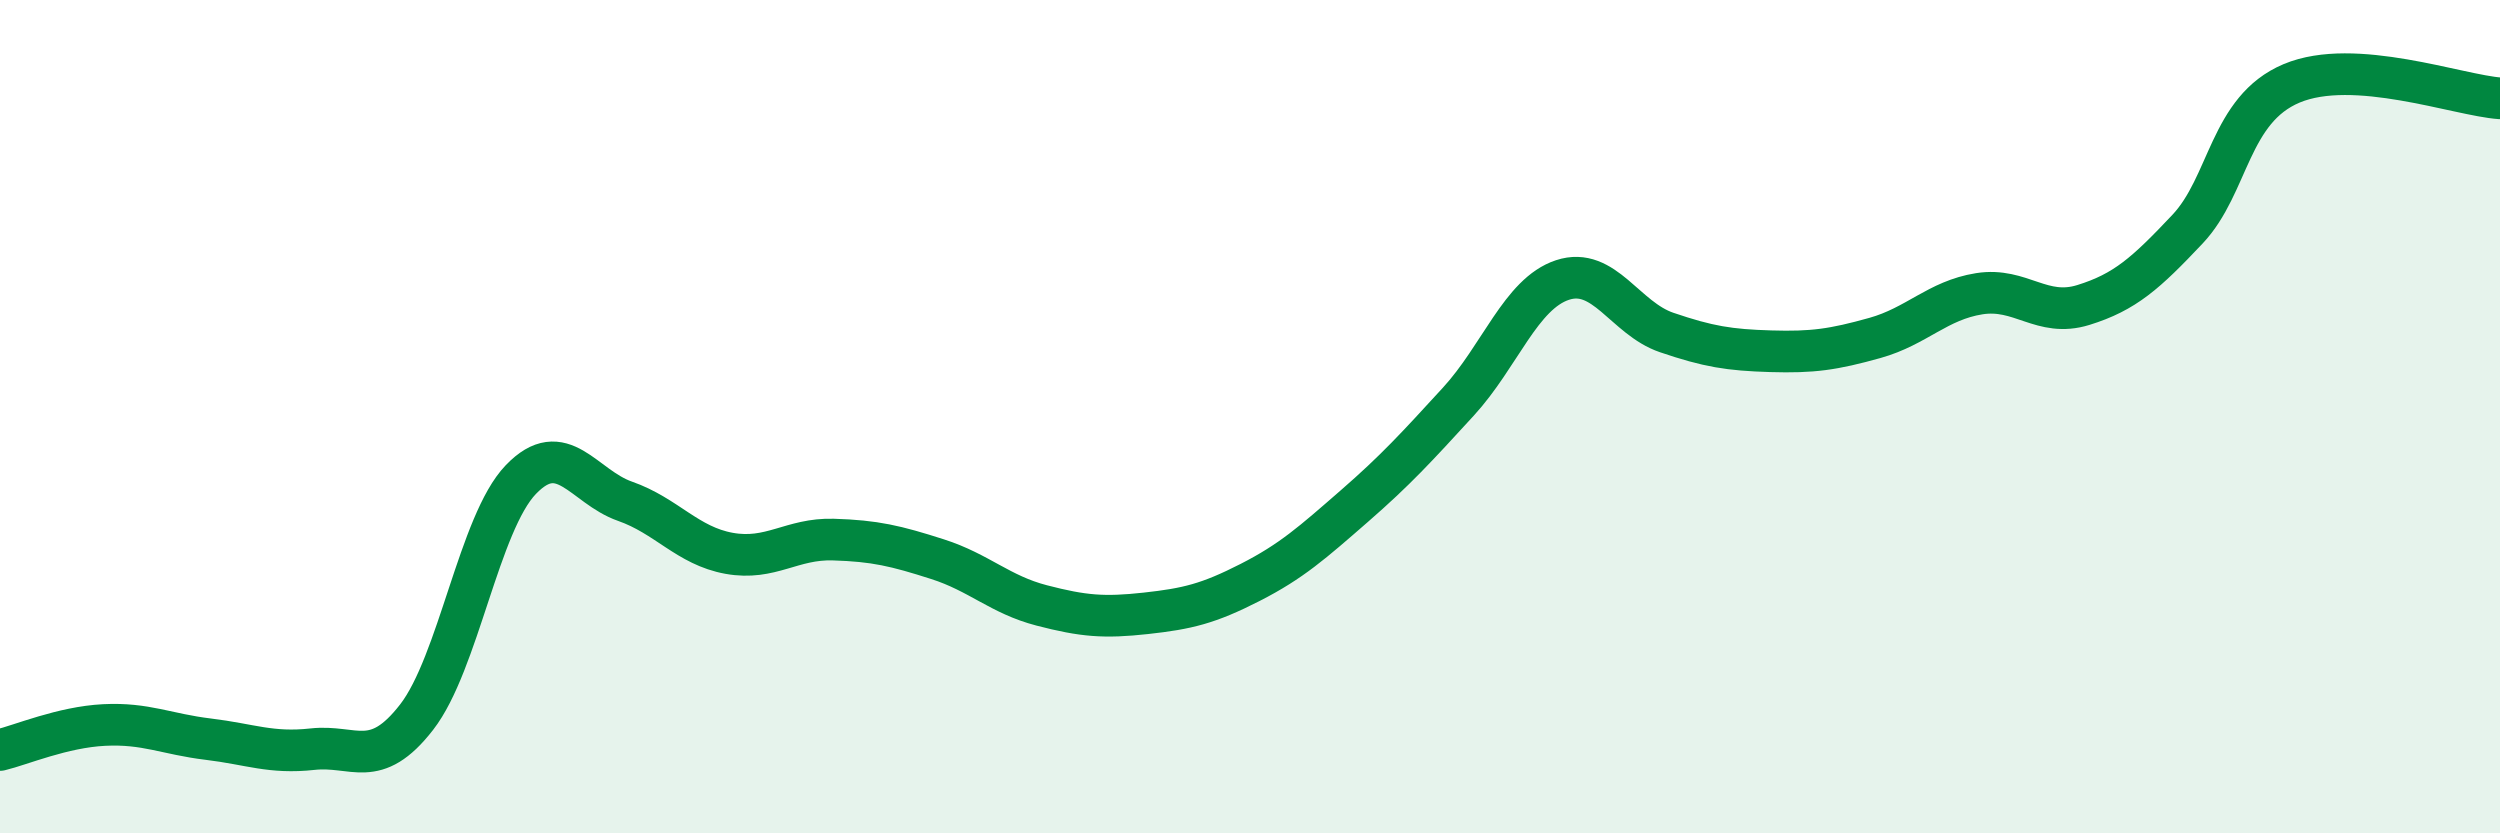
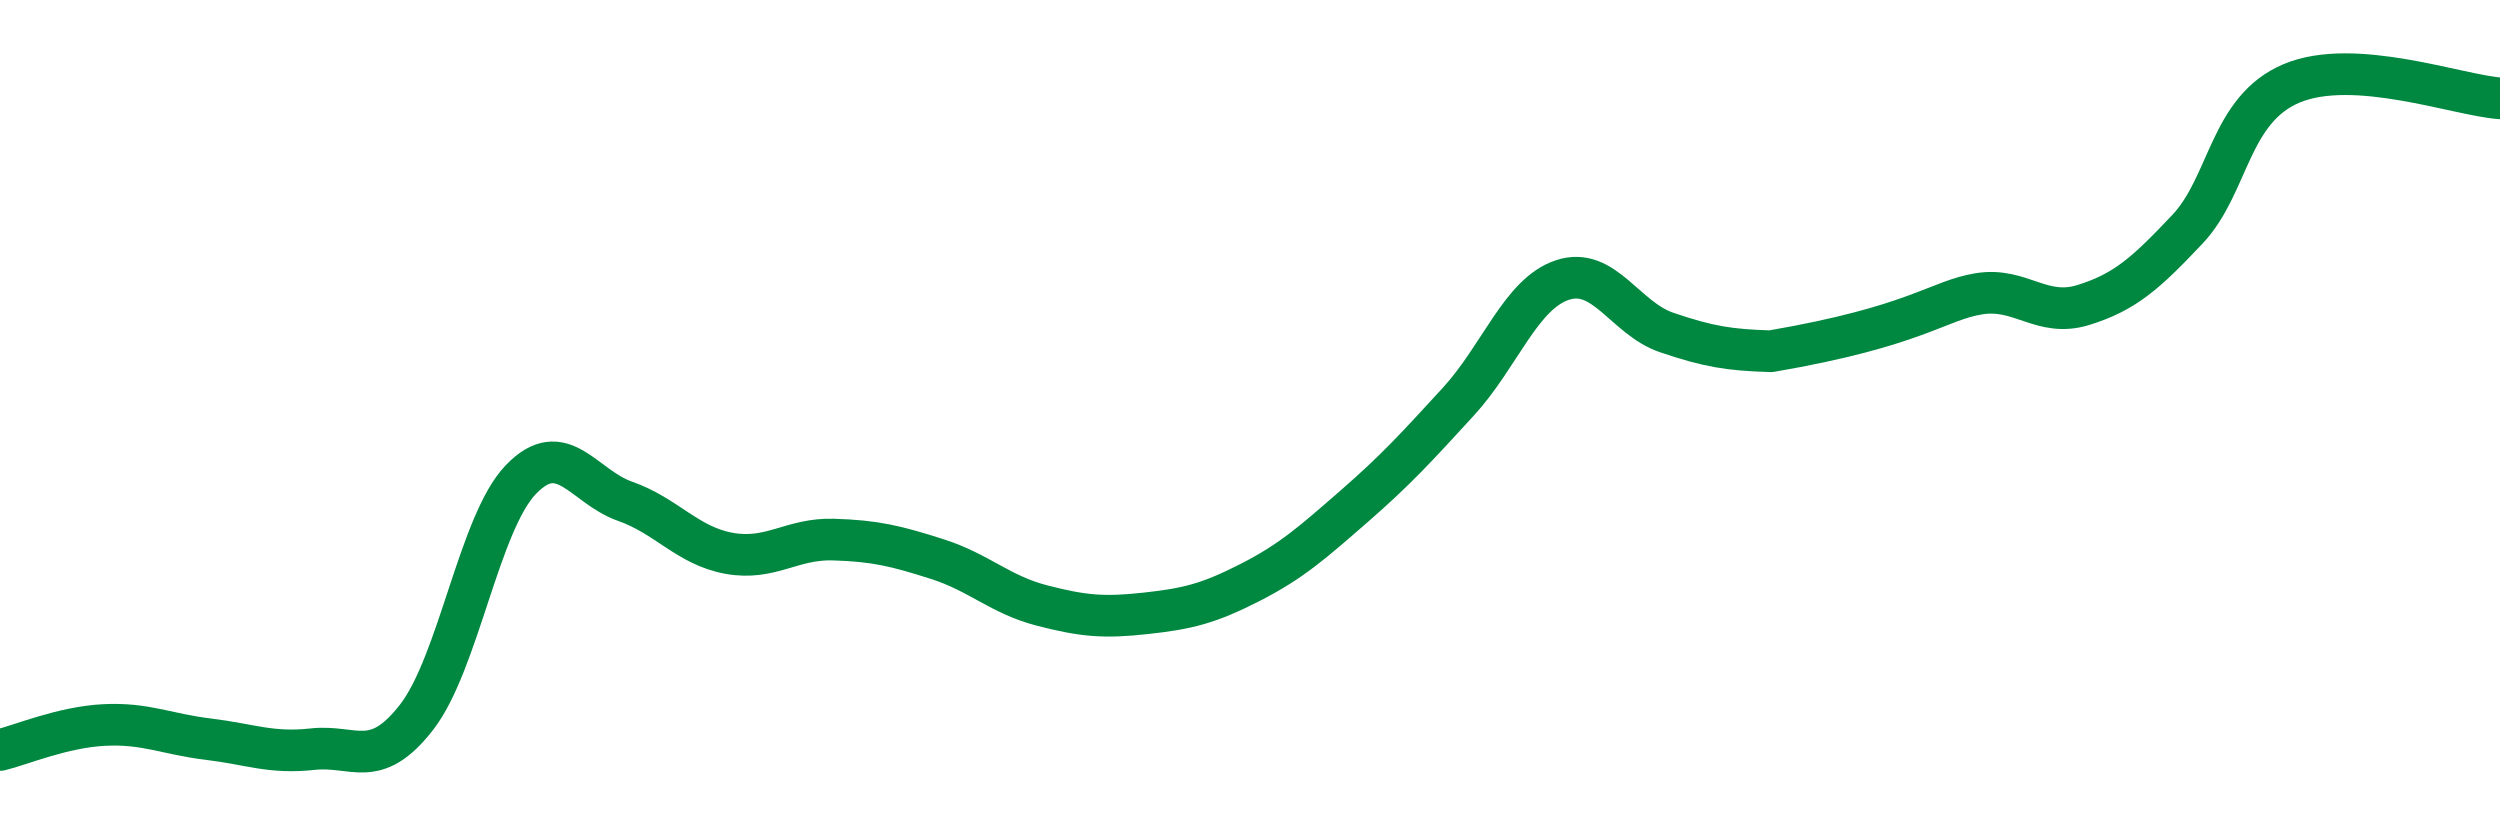
<svg xmlns="http://www.w3.org/2000/svg" width="60" height="20" viewBox="0 0 60 20">
-   <path d="M 0,18 C 0.5,17.88 1.5,17.45 2.5,17.4 C 3.5,17.35 4,17.62 5,17.74 C 6,17.86 6.5,18.09 7.5,17.98 C 8.5,17.87 9,18.5 10,17.21 C 11,15.92 11.5,12.55 12.5,11.51 C 13.5,10.47 14,11.68 15,12.03 C 16,12.38 16.5,13.1 17.5,13.28 C 18.5,13.46 19,12.92 20,12.95 C 21,12.98 21.5,13.1 22.5,13.42 C 23.5,13.74 24,14.27 25,14.53 C 26,14.79 26.5,14.83 27.5,14.72 C 28.5,14.61 29,14.49 30,13.98 C 31,13.47 31.5,13.02 32.5,12.15 C 33.5,11.28 34,10.73 35,9.64 C 36,8.55 36.5,7.05 37.5,6.72 C 38.5,6.39 39,7.64 40,7.98 C 41,8.32 41.5,8.4 42.5,8.43 C 43.5,8.46 44,8.39 45,8.11 C 46,7.83 46.5,7.21 47.5,7.05 C 48.5,6.89 49,7.63 50,7.32 C 51,7.01 51.5,6.56 52.5,5.5 C 53.5,4.44 53.5,2.63 55,2 C 56.5,1.37 59,2.29 60,2.36L60 20L0 20Z" fill="#008740" opacity="0.1" stroke-linecap="round" stroke-linejoin="round" />
-   <path d="M 0,18 C 0.5,17.88 1.5,17.45 2.5,17.4 C 3.5,17.35 4,17.62 5,17.74 C 6,17.86 6.5,18.09 7.5,17.98 C 8.5,17.87 9,18.5 10,17.21 C 11,15.92 11.5,12.55 12.5,11.51 C 13.5,10.47 14,11.68 15,12.03 C 16,12.38 16.5,13.1 17.5,13.28 C 18.5,13.46 19,12.92 20,12.95 C 21,12.98 21.5,13.1 22.5,13.42 C 23.5,13.74 24,14.27 25,14.53 C 26,14.79 26.5,14.83 27.5,14.72 C 28.5,14.61 29,14.49 30,13.98 C 31,13.47 31.5,13.02 32.5,12.15 C 33.5,11.28 34,10.73 35,9.64 C 36,8.55 36.5,7.05 37.5,6.72 C 38.5,6.39 39,7.64 40,7.98 C 41,8.32 41.5,8.4 42.5,8.43 C 43.5,8.46 44,8.39 45,8.11 C 46,7.83 46.5,7.21 47.5,7.05 C 48.5,6.89 49,7.63 50,7.32 C 51,7.01 51.5,6.56 52.5,5.5 C 53.5,4.44 53.5,2.63 55,2 C 56.5,1.37 59,2.29 60,2.36" stroke="#008740" stroke-width="1" fill="none" stroke-linecap="round" stroke-linejoin="round" />
+   <path d="M 0,18 C 0.5,17.88 1.5,17.45 2.5,17.4 C 3.5,17.35 4,17.62 5,17.74 C 6,17.86 6.5,18.09 7.5,17.98 C 8.5,17.87 9,18.5 10,17.21 C 11,15.92 11.5,12.55 12.5,11.51 C 13.5,10.47 14,11.68 15,12.03 C 16,12.38 16.5,13.1 17.5,13.28 C 18.5,13.46 19,12.92 20,12.95 C 21,12.98 21.5,13.1 22.5,13.42 C 23.5,13.74 24,14.27 25,14.53 C 26,14.79 26.5,14.83 27.5,14.72 C 28.5,14.61 29,14.49 30,13.98 C 31,13.47 31.5,13.02 32.5,12.15 C 33.5,11.28 34,10.73 35,9.64 C 36,8.55 36.5,7.05 37.5,6.72 C 38.5,6.39 39,7.64 40,7.98 C 41,8.32 41.5,8.4 42.5,8.43 C 46,7.83 46.5,7.21 47.5,7.05 C 48.5,6.89 49,7.63 50,7.32 C 51,7.01 51.5,6.56 52.5,5.5 C 53.5,4.44 53.5,2.63 55,2 C 56.5,1.37 59,2.29 60,2.36" stroke="#008740" stroke-width="1" fill="none" stroke-linecap="round" stroke-linejoin="round" />
</svg>